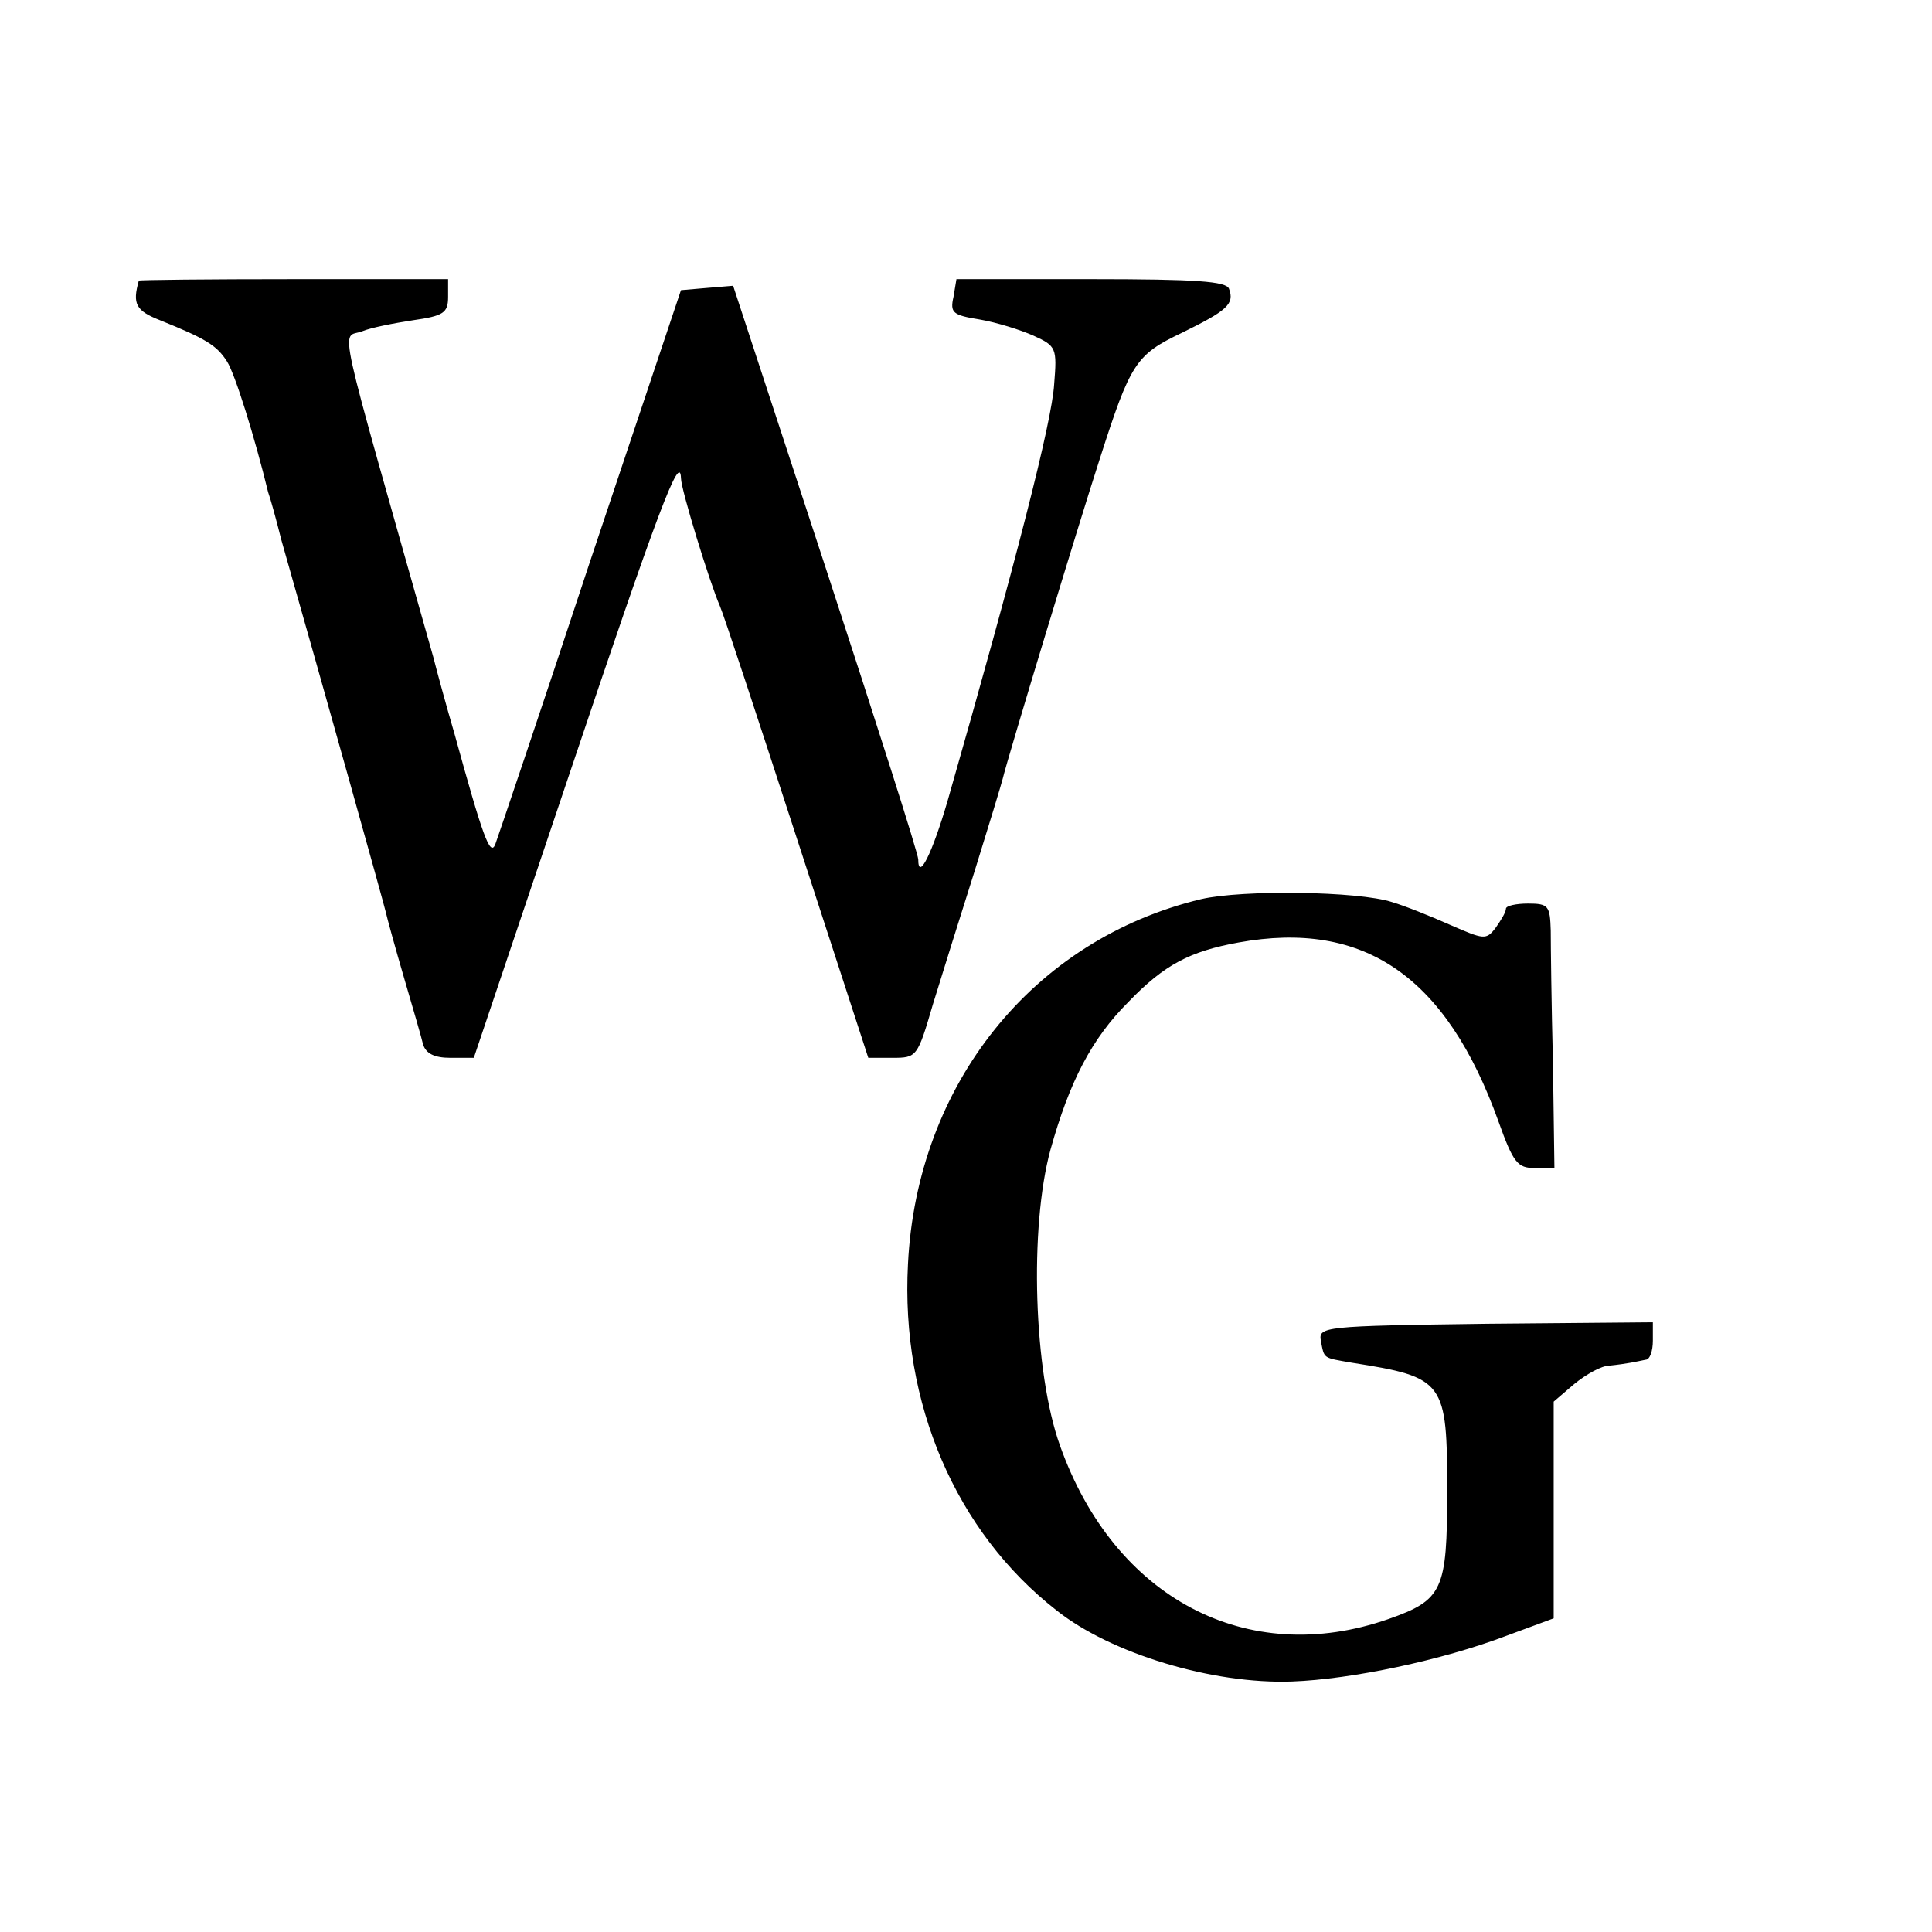
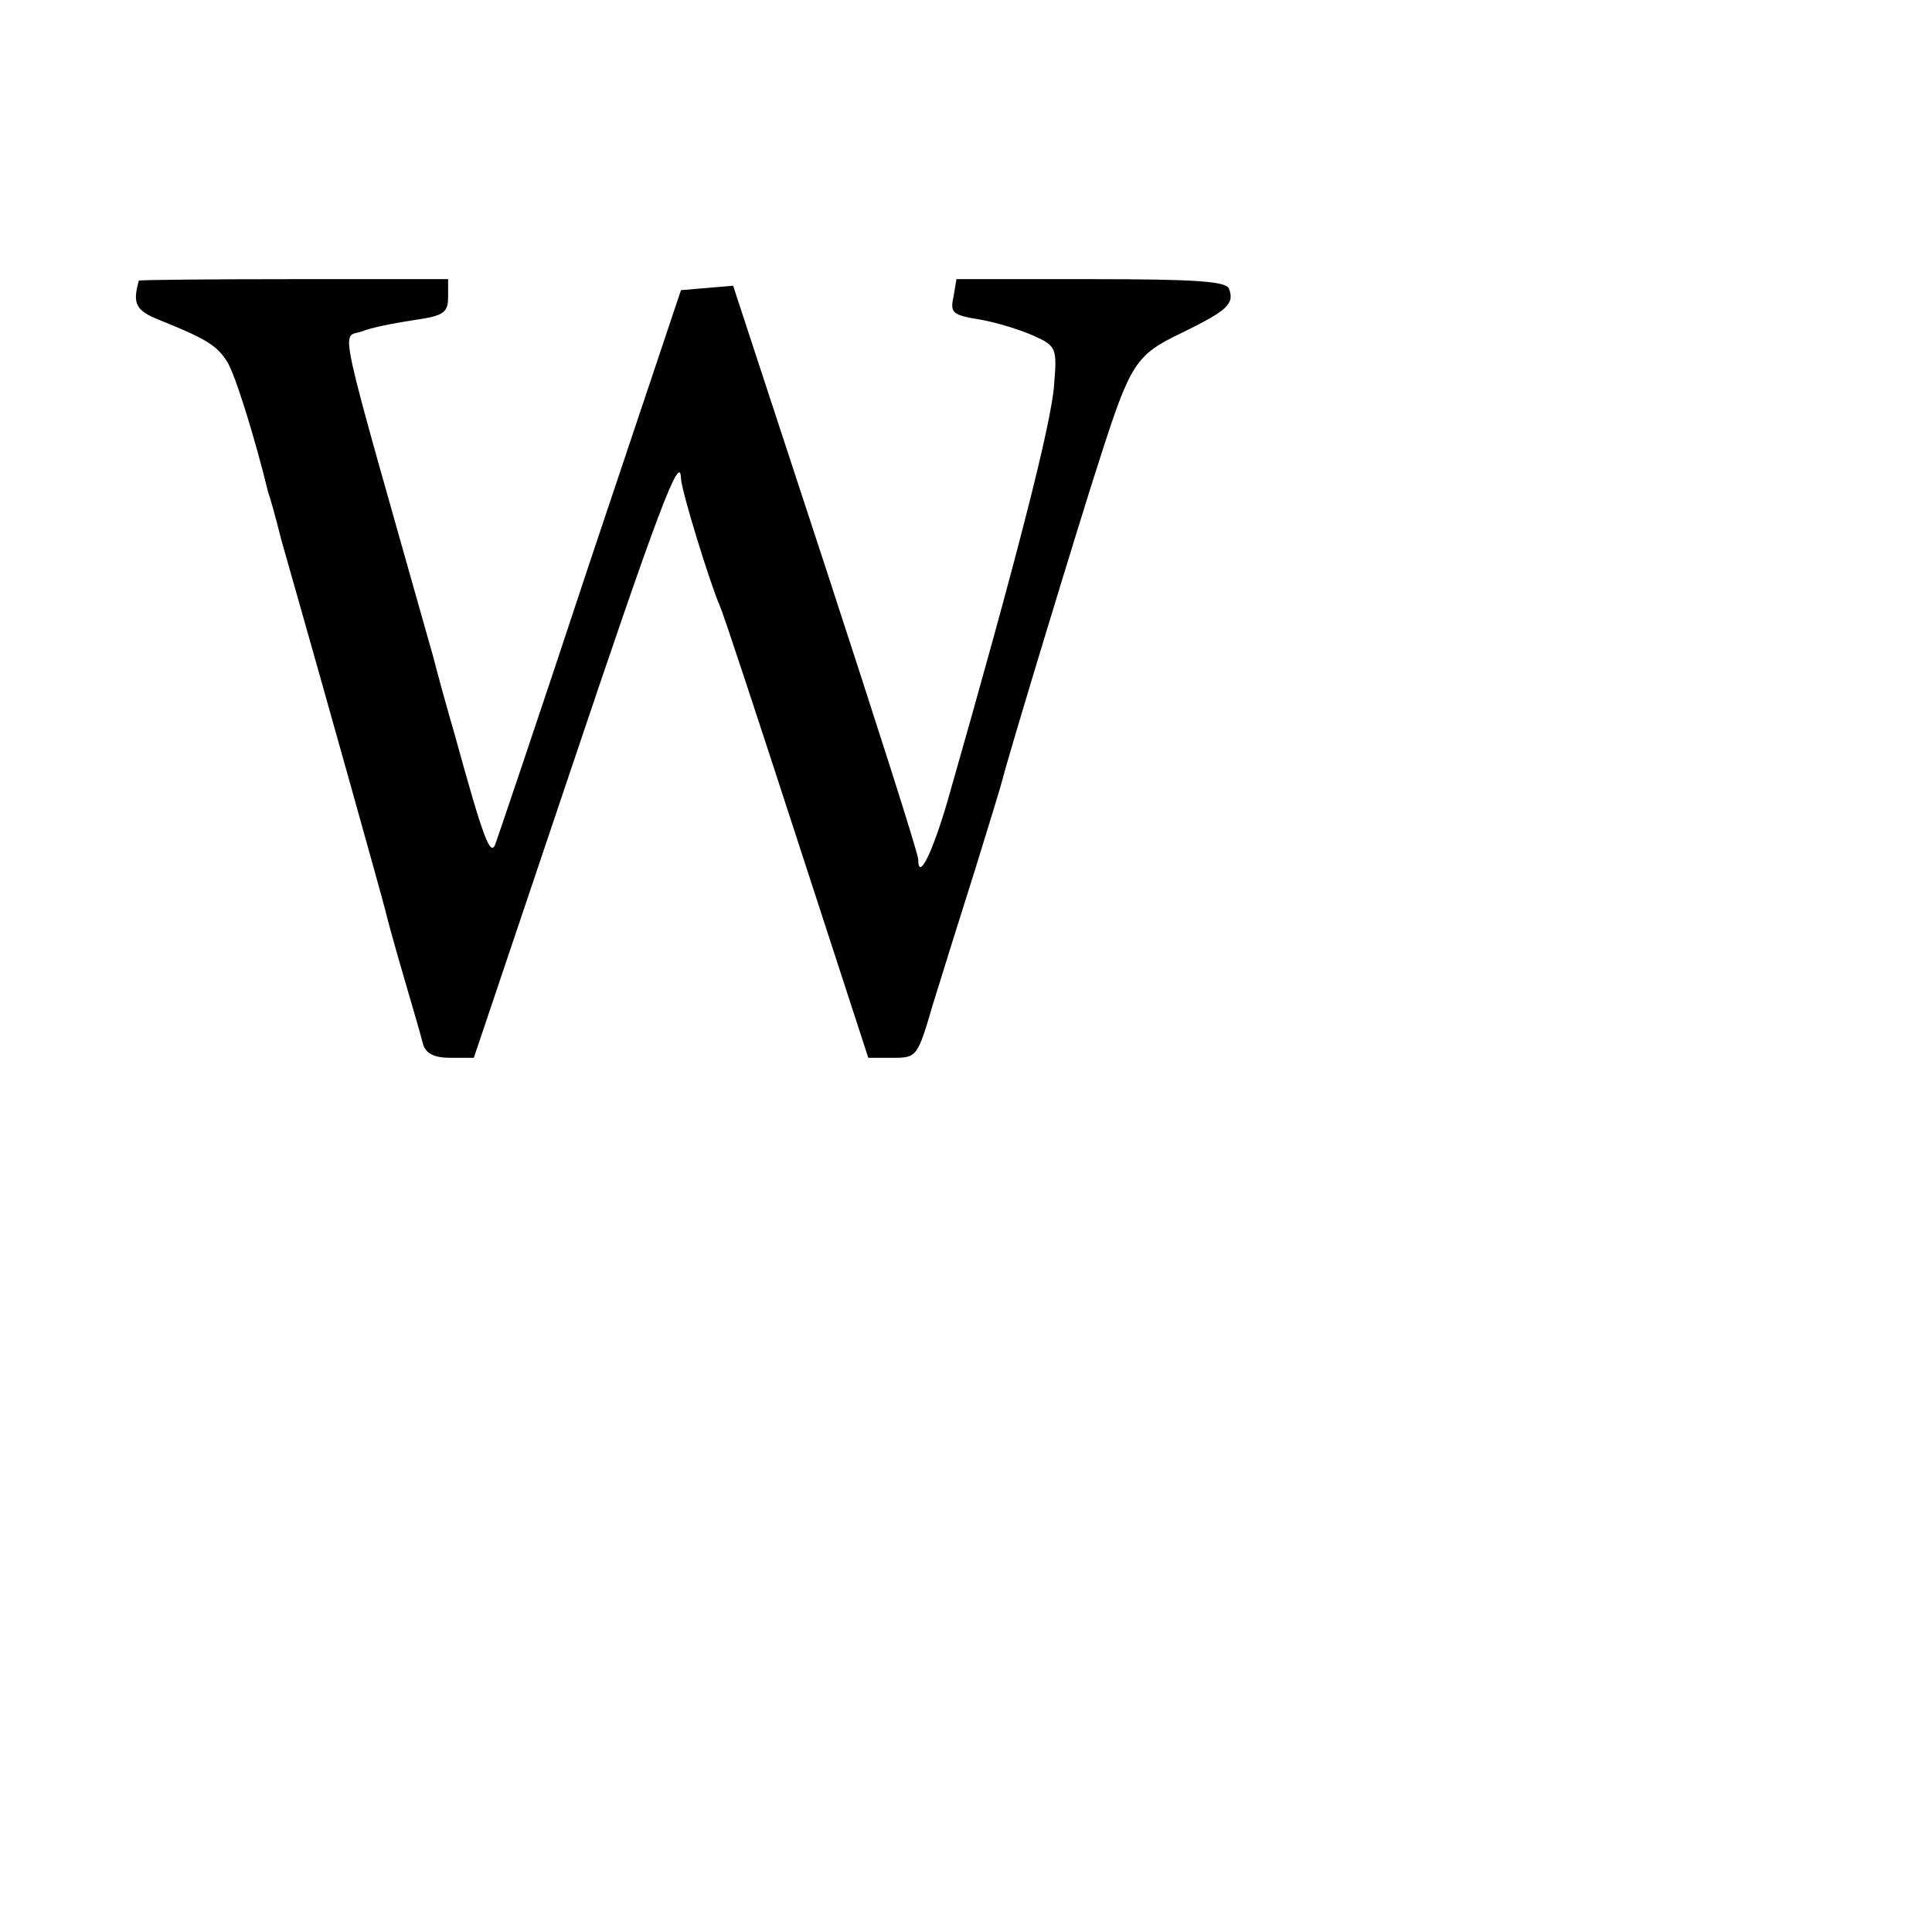
<svg xmlns="http://www.w3.org/2000/svg" version="1.0" width="263pt" height="263pt" viewBox="0 0 263 263" preserveAspectRatio="xMidYMid meet">
  <g transform="translate(0,263) scale(0.1,-0.1)" fill="#000000" stroke="none">
    <path d="M189 2248 c-9 -32 -4 -41 29 -54 62 -25 77 -34 91 -56 11 -17 38 -104 56 -178 3 -8 11 -37 18 -65 59 -207 139 -493 142 -506 2 -9 13 -49 25 -90 12 -41 24 -82 26 -91 4 -12 15 -18 37 -18 l32 0 130 386 c121 360 151 439 152 403 0 -15 39 -142 53 -174 5 -11 52 -154 105 -317 l97 -298 33 0 c33 0 34 1 55 73 12 39 38 122 57 182 19 61 36 117 38 125 6 26 105 352 132 435 42 131 49 142 112 172 61 30 72 39 64 60 -4 10 -44 13 -188 13 l-183 0 -4 -24 c-5 -22 -1 -25 36 -31 23 -4 55 -14 73 -22 31 -14 32 -17 28 -66 -3 -51 -52 -242 -145 -567 -21 -72 -40 -110 -40 -80 0 8 -57 186 -126 397 l-126 384 -36 -3 -35 -3 -124 -370 c-67 -203 -126 -377 -129 -385 -7 -16 -17 12 -55 150 -12 41 -25 89 -29 105 -135 478 -126 433 -97 444 12 5 43 11 69 15 42 6 48 10 48 32 l0 24 -210 0 c-116 0 -210 -1 -211 -2z" />
-     <path d="M1635 1406 c-229 -55 -387 -252 -399 -497 -10 -189 65 -364 202 -471 74 -59 213 -101 321 -97 81 3 204 29 291 62 l65 24 0 147 0 148 28 24 c16 13 37 25 48 25 10 1 24 3 29 4 6 1 15 3 20 4 6 0 10 12 10 26 l0 25 -227 -2 c-222 -3 -228 -4 -225 -23 5 -25 2 -23 42 -30 127 -20 130 -25 130 -176 0 -134 -6 -147 -80 -173 -192 -67 -373 28 -447 236 -36 100 -42 297 -13 403 26 93 56 151 106 201 49 51 84 69 150 81 171 31 283 -46 354 -244 20 -56 26 -63 49 -63 l27 0 -2 143 c-2 78 -3 159 -3 180 -1 34 -3 37 -31 37 -16 0 -30 -3 -30 -7 0 -5 -7 -16 -14 -26 -13 -17 -16 -16 -62 4 -27 12 -62 26 -79 31 -46 15 -204 17 -260 4z" />
  </g>
</svg>